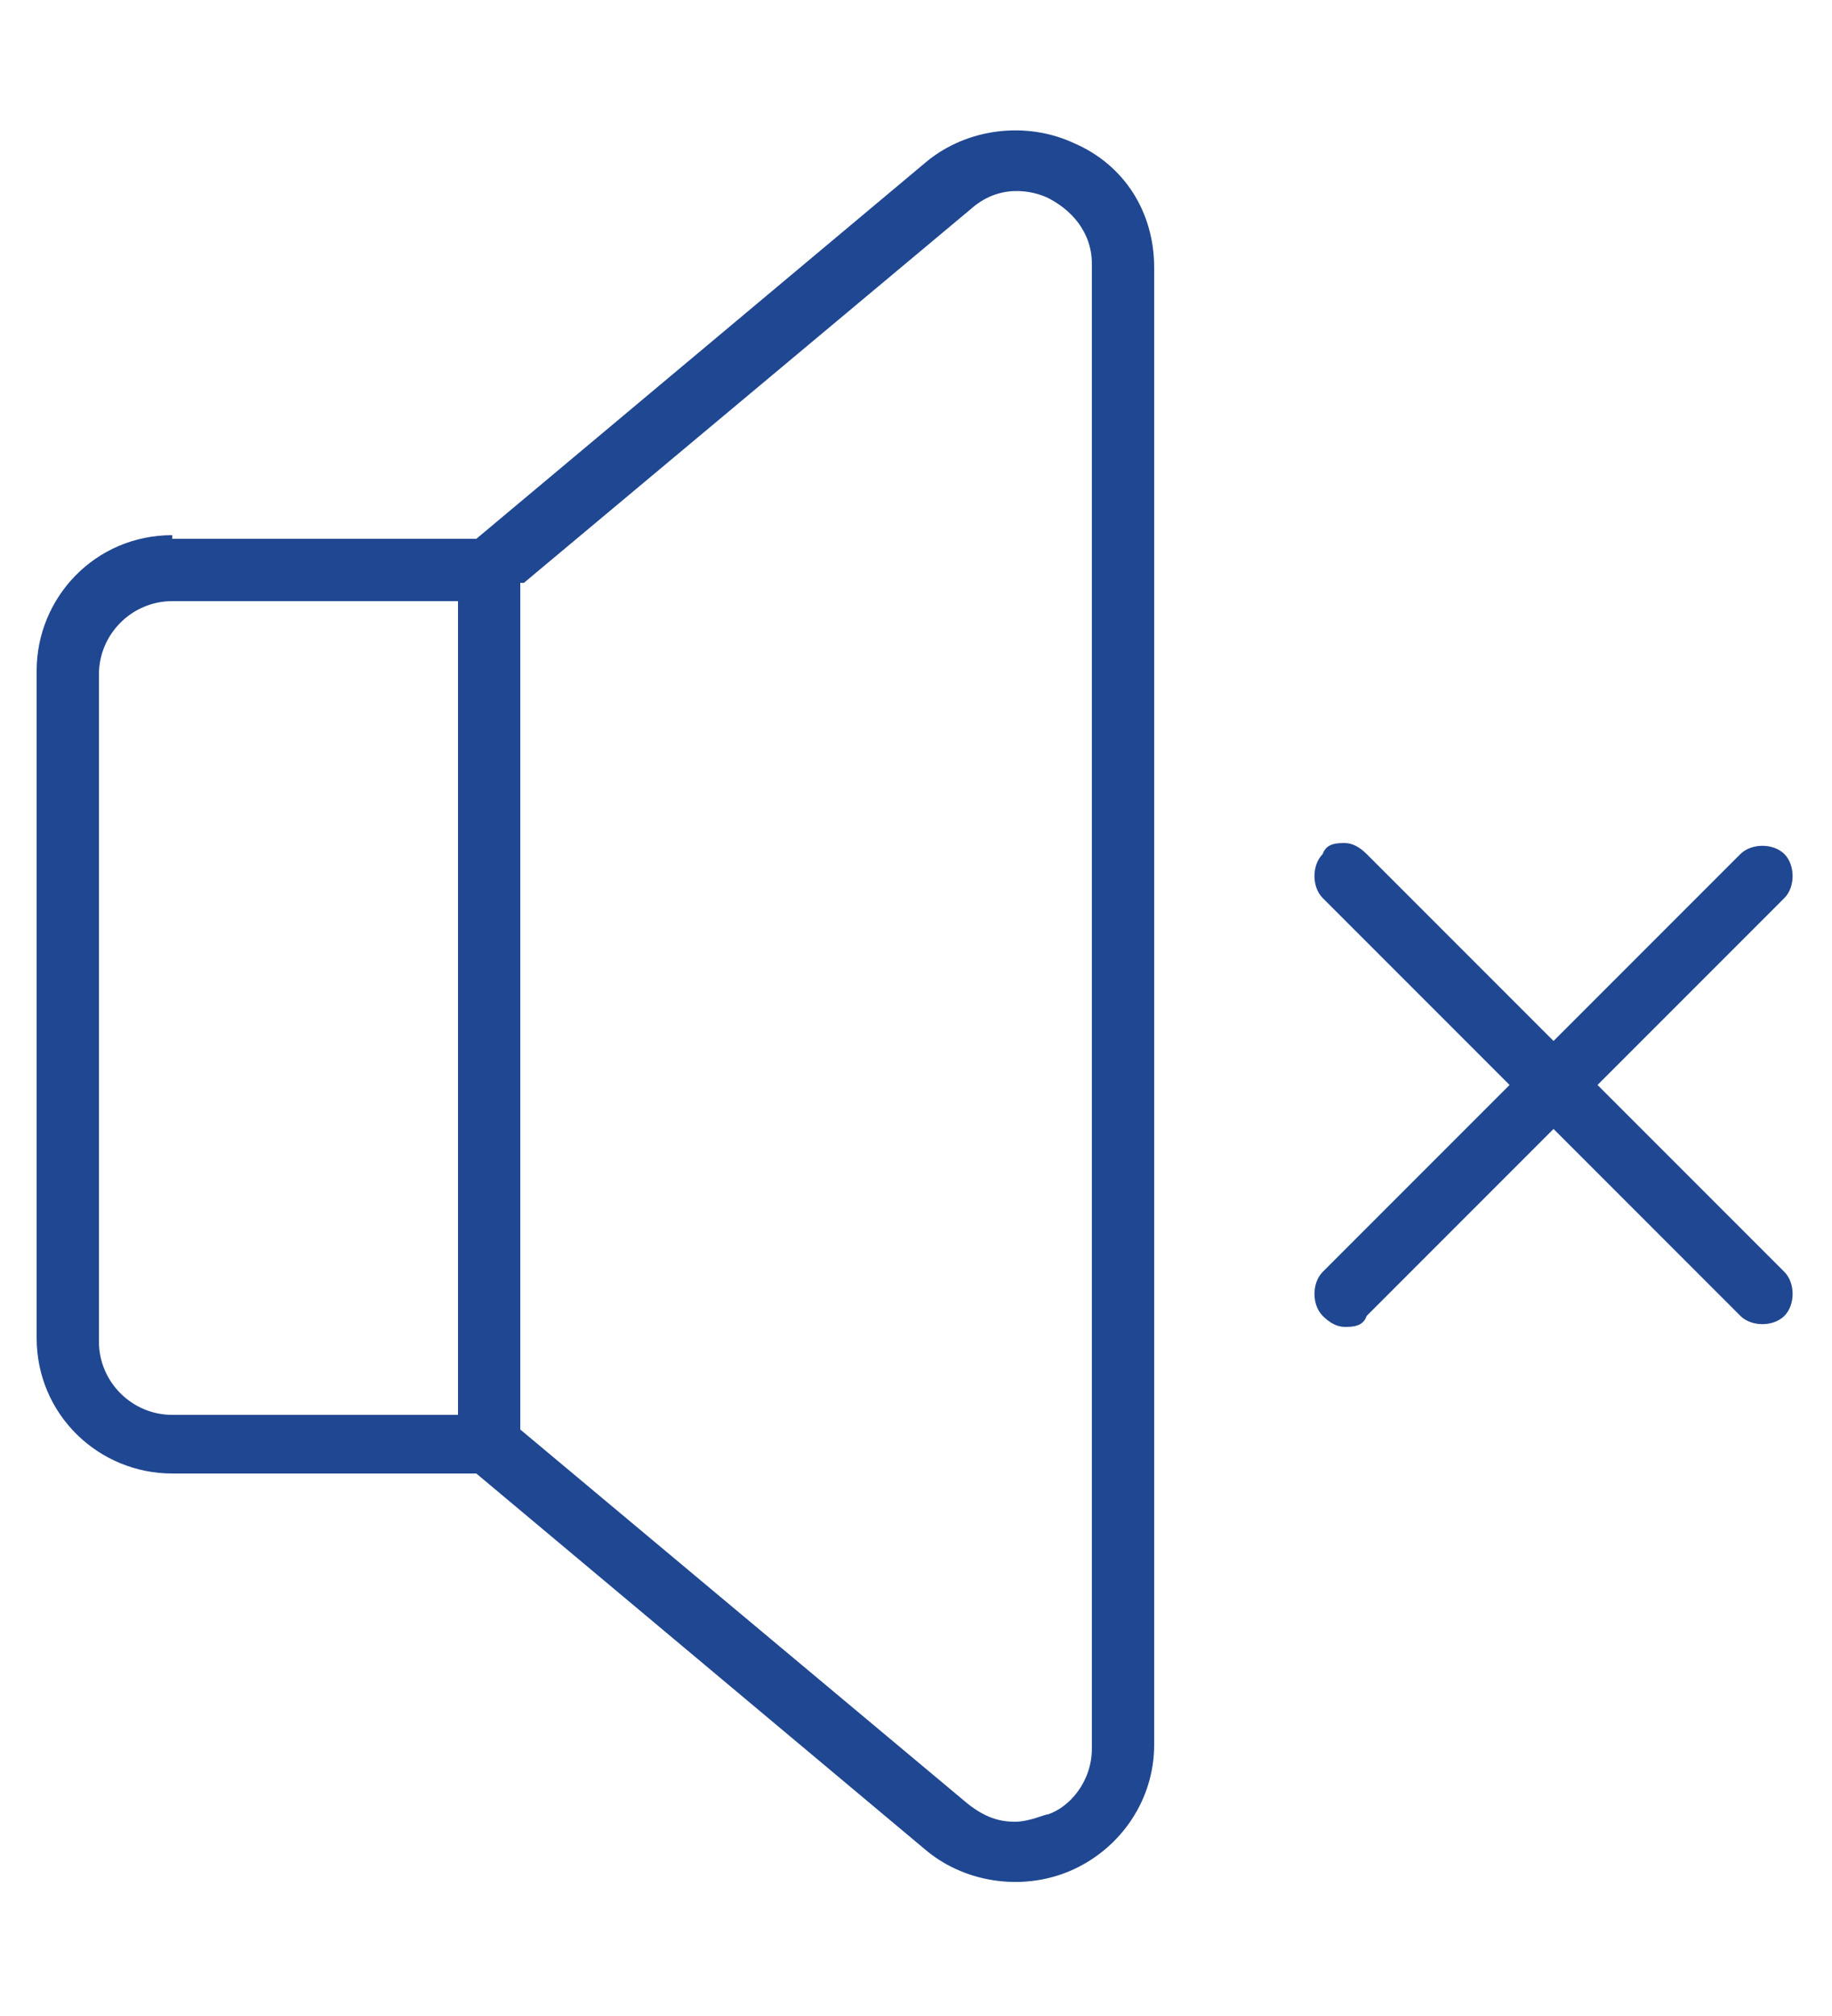
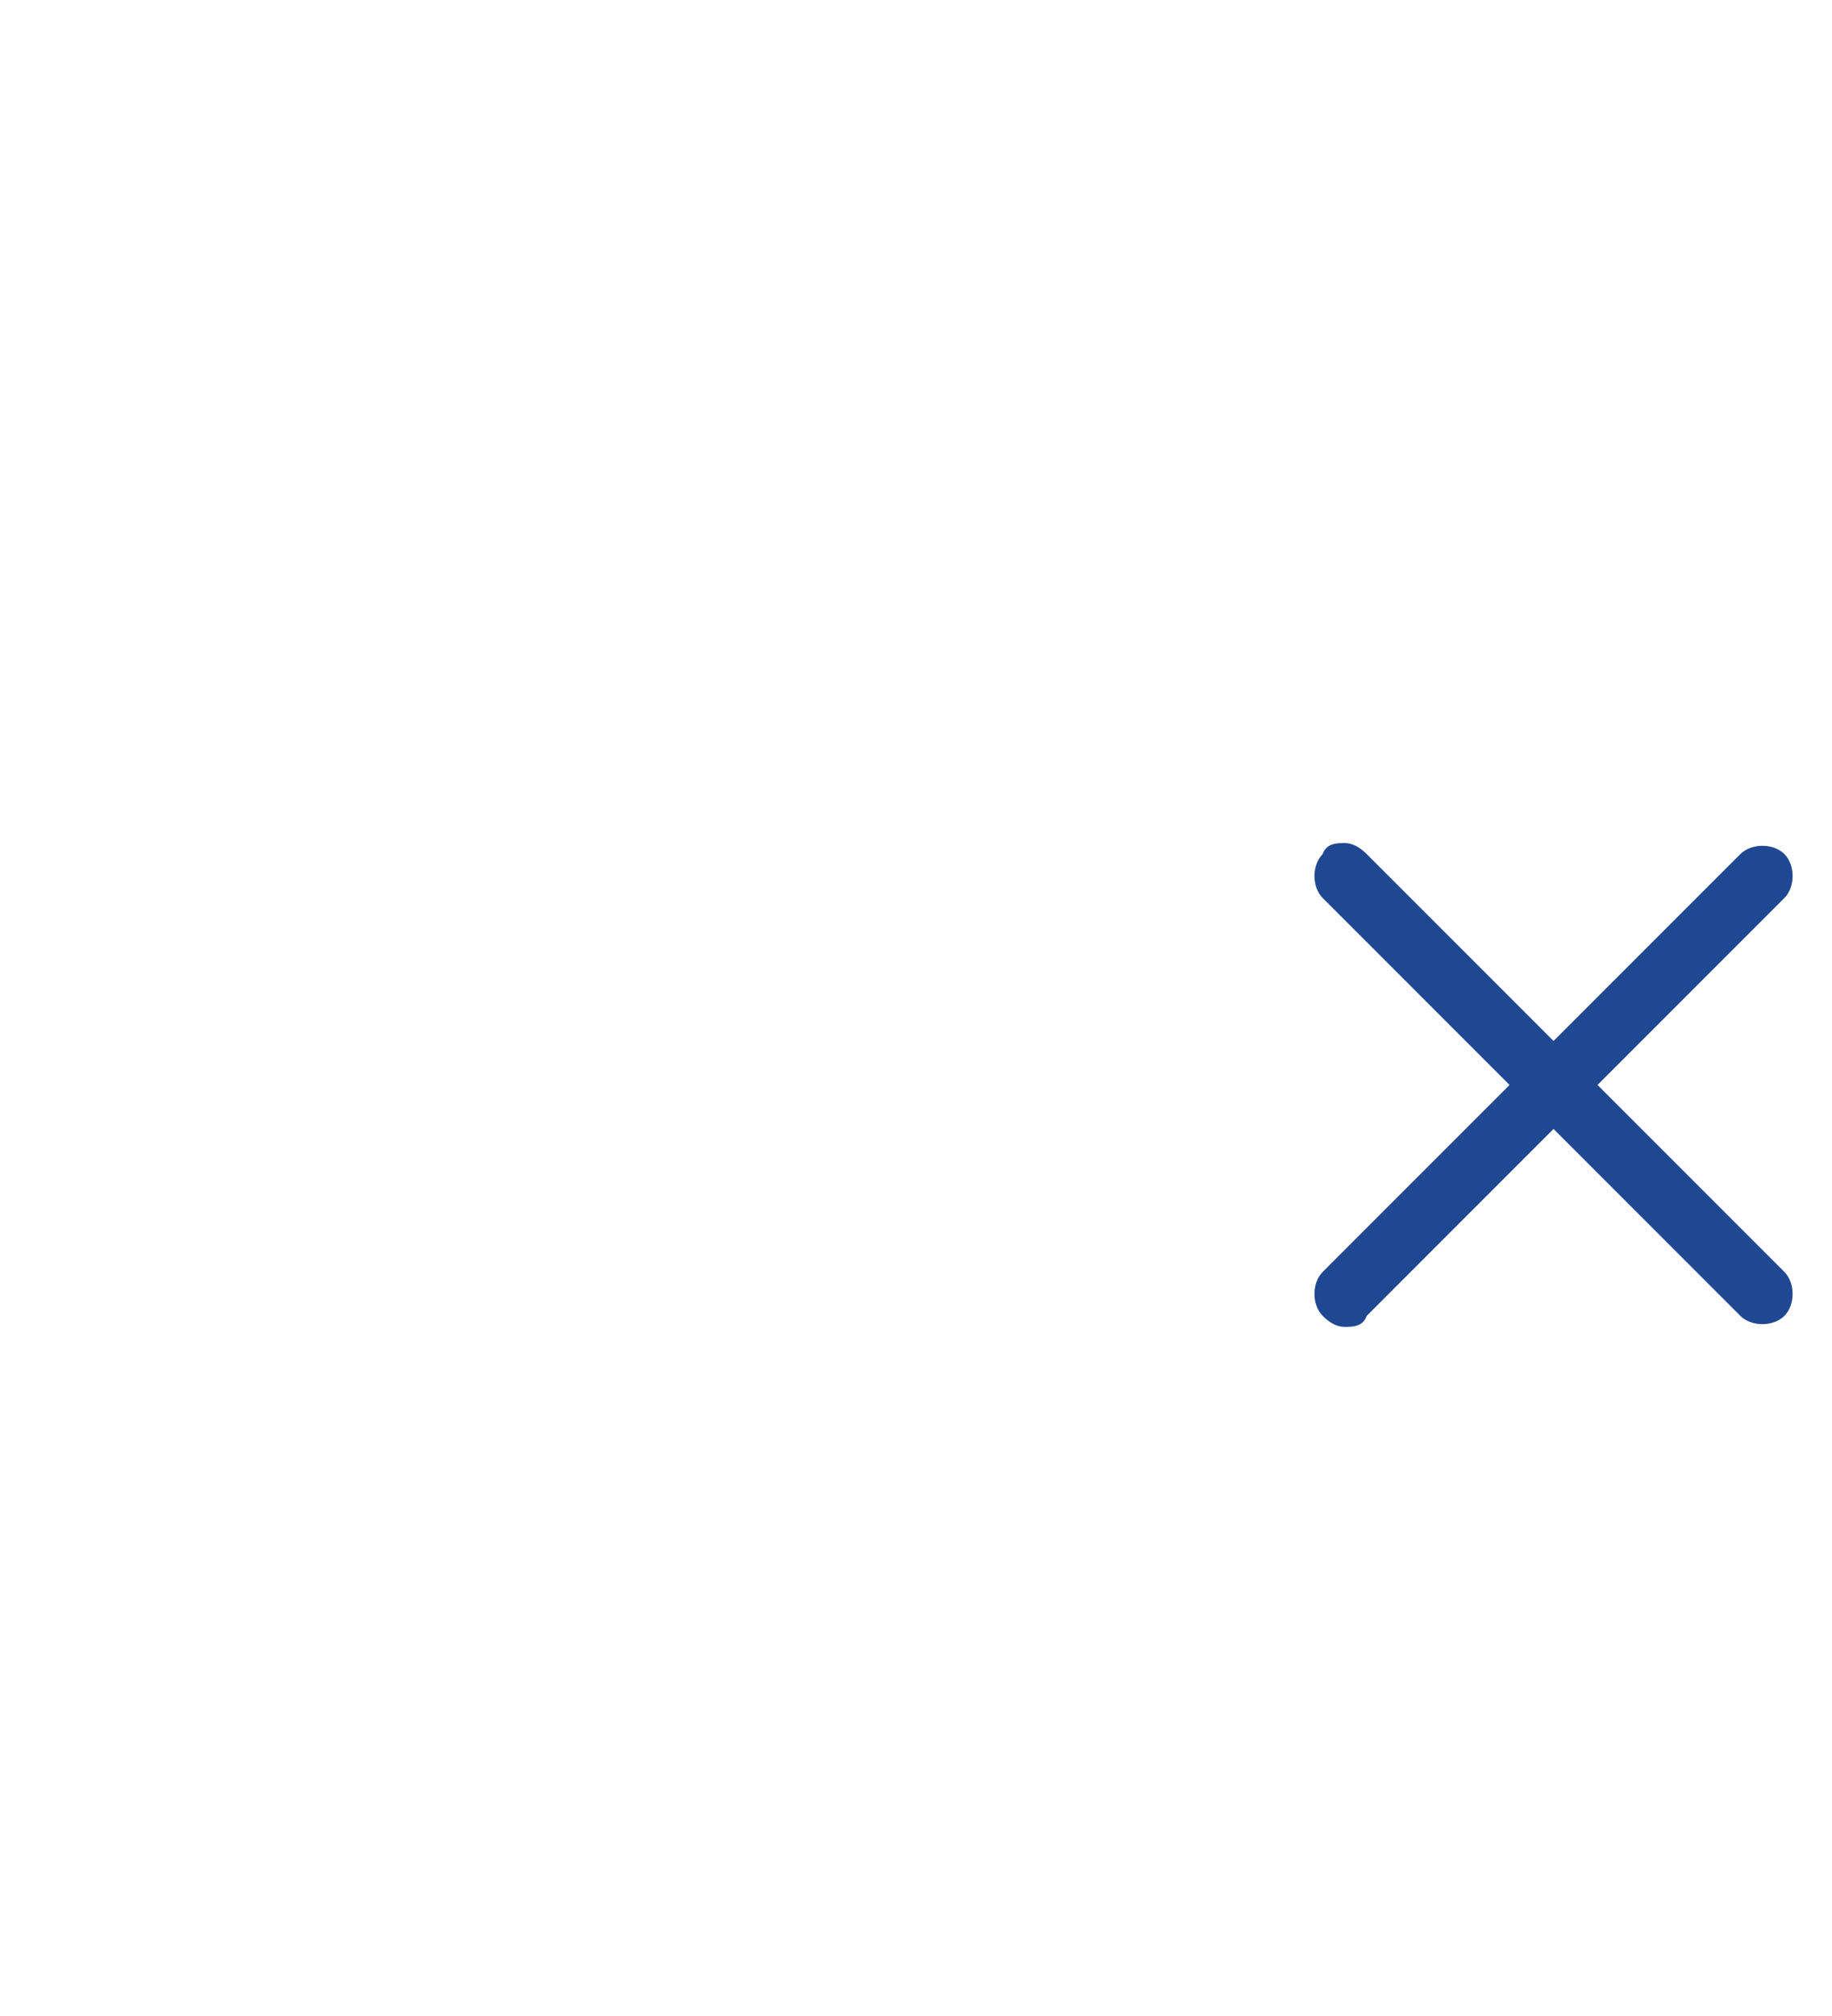
<svg xmlns="http://www.w3.org/2000/svg" id="Layer_1" version="1.1" viewBox="0 0 50 55">
  <defs>
    <style>
      .st0 {
        fill: #204791;
      }
    </style>
  </defs>
  <path class="st0" d="M48.7,34.7l-5.1-5.1,5.1-5.1c.3-.3.3-.9,0-1.2-.3-.3-.9-.3-1.2,0l-5.1,5.1-5.1-5.1c-.2-.2-.4-.3-.6-.3s-.5,0-.6.3c-.3.3-.3.9,0,1.2l5.1,5.1-5.1,5.1c-.3.3-.3.9,0,1.2.2.2.4.3.6.3s.5,0,.6-.3l5.1-5.1,5.1,5.1c.3.3.9.3,1.2,0,.3-.3.3-.9,0-1.2Z" />
-   <path class="st0" d="M4.7,14.6c-2.1,0-3.7,1.7-3.7,3.7v18.2c0,2.1,1.7,3.7,3.7,3.7h8.3l12.3,10.3c1.1.9,2.7,1.1,4,.5,1.3-.6,2.2-1.9,2.2-3.4V7.3c0-1.5-.8-2.8-2.2-3.4-1.3-.6-2.9-.4-4,.5l-12.3,10.3H4.7ZM12.5,38.6h-7.8c-1.1,0-2-.9-2-2v-18.2c0-1.1.9-2,2-2h7.8v22.3ZM14.3,15.9l12.2-10.2c.9-.8,1.9-.4,2.1-.3.6.3,1.2.9,1.2,1.8v40.5c0,.9-.6,1.6-1.2,1.8-.1,0-.5.2-.9.2s-.8-.1-1.3-.5l-12.2-10.2V15.9Z" />
</svg>